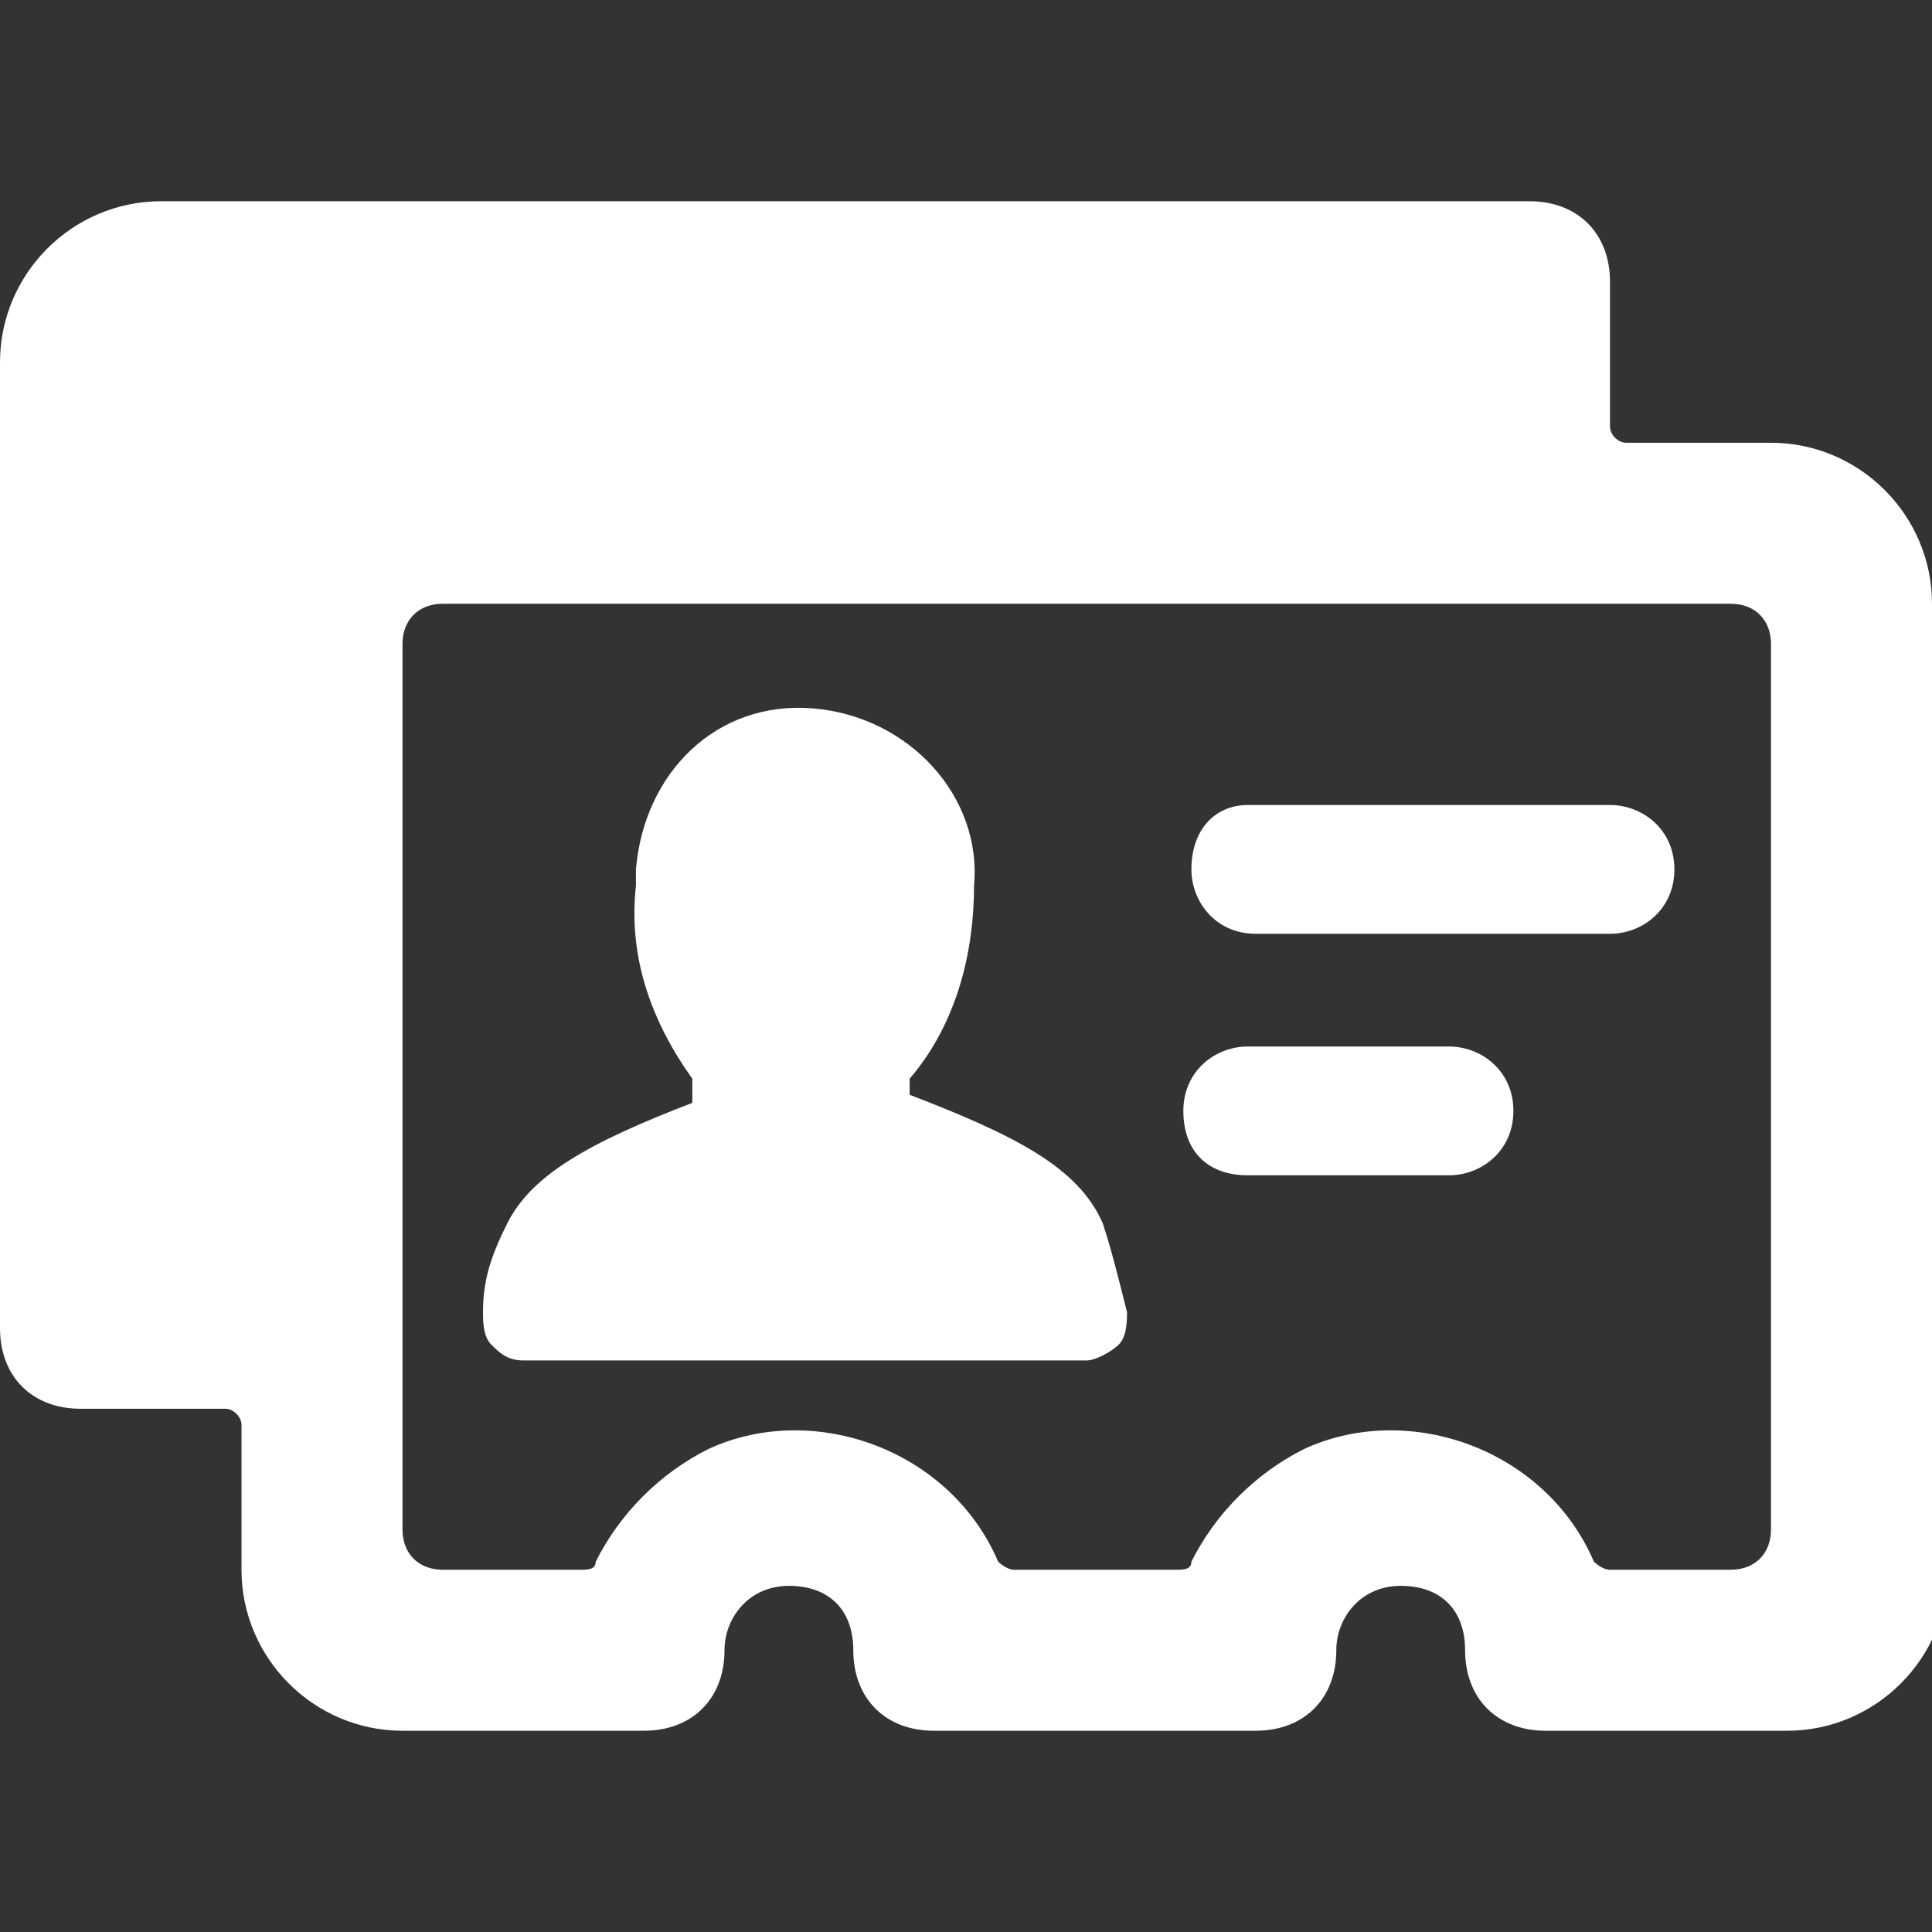
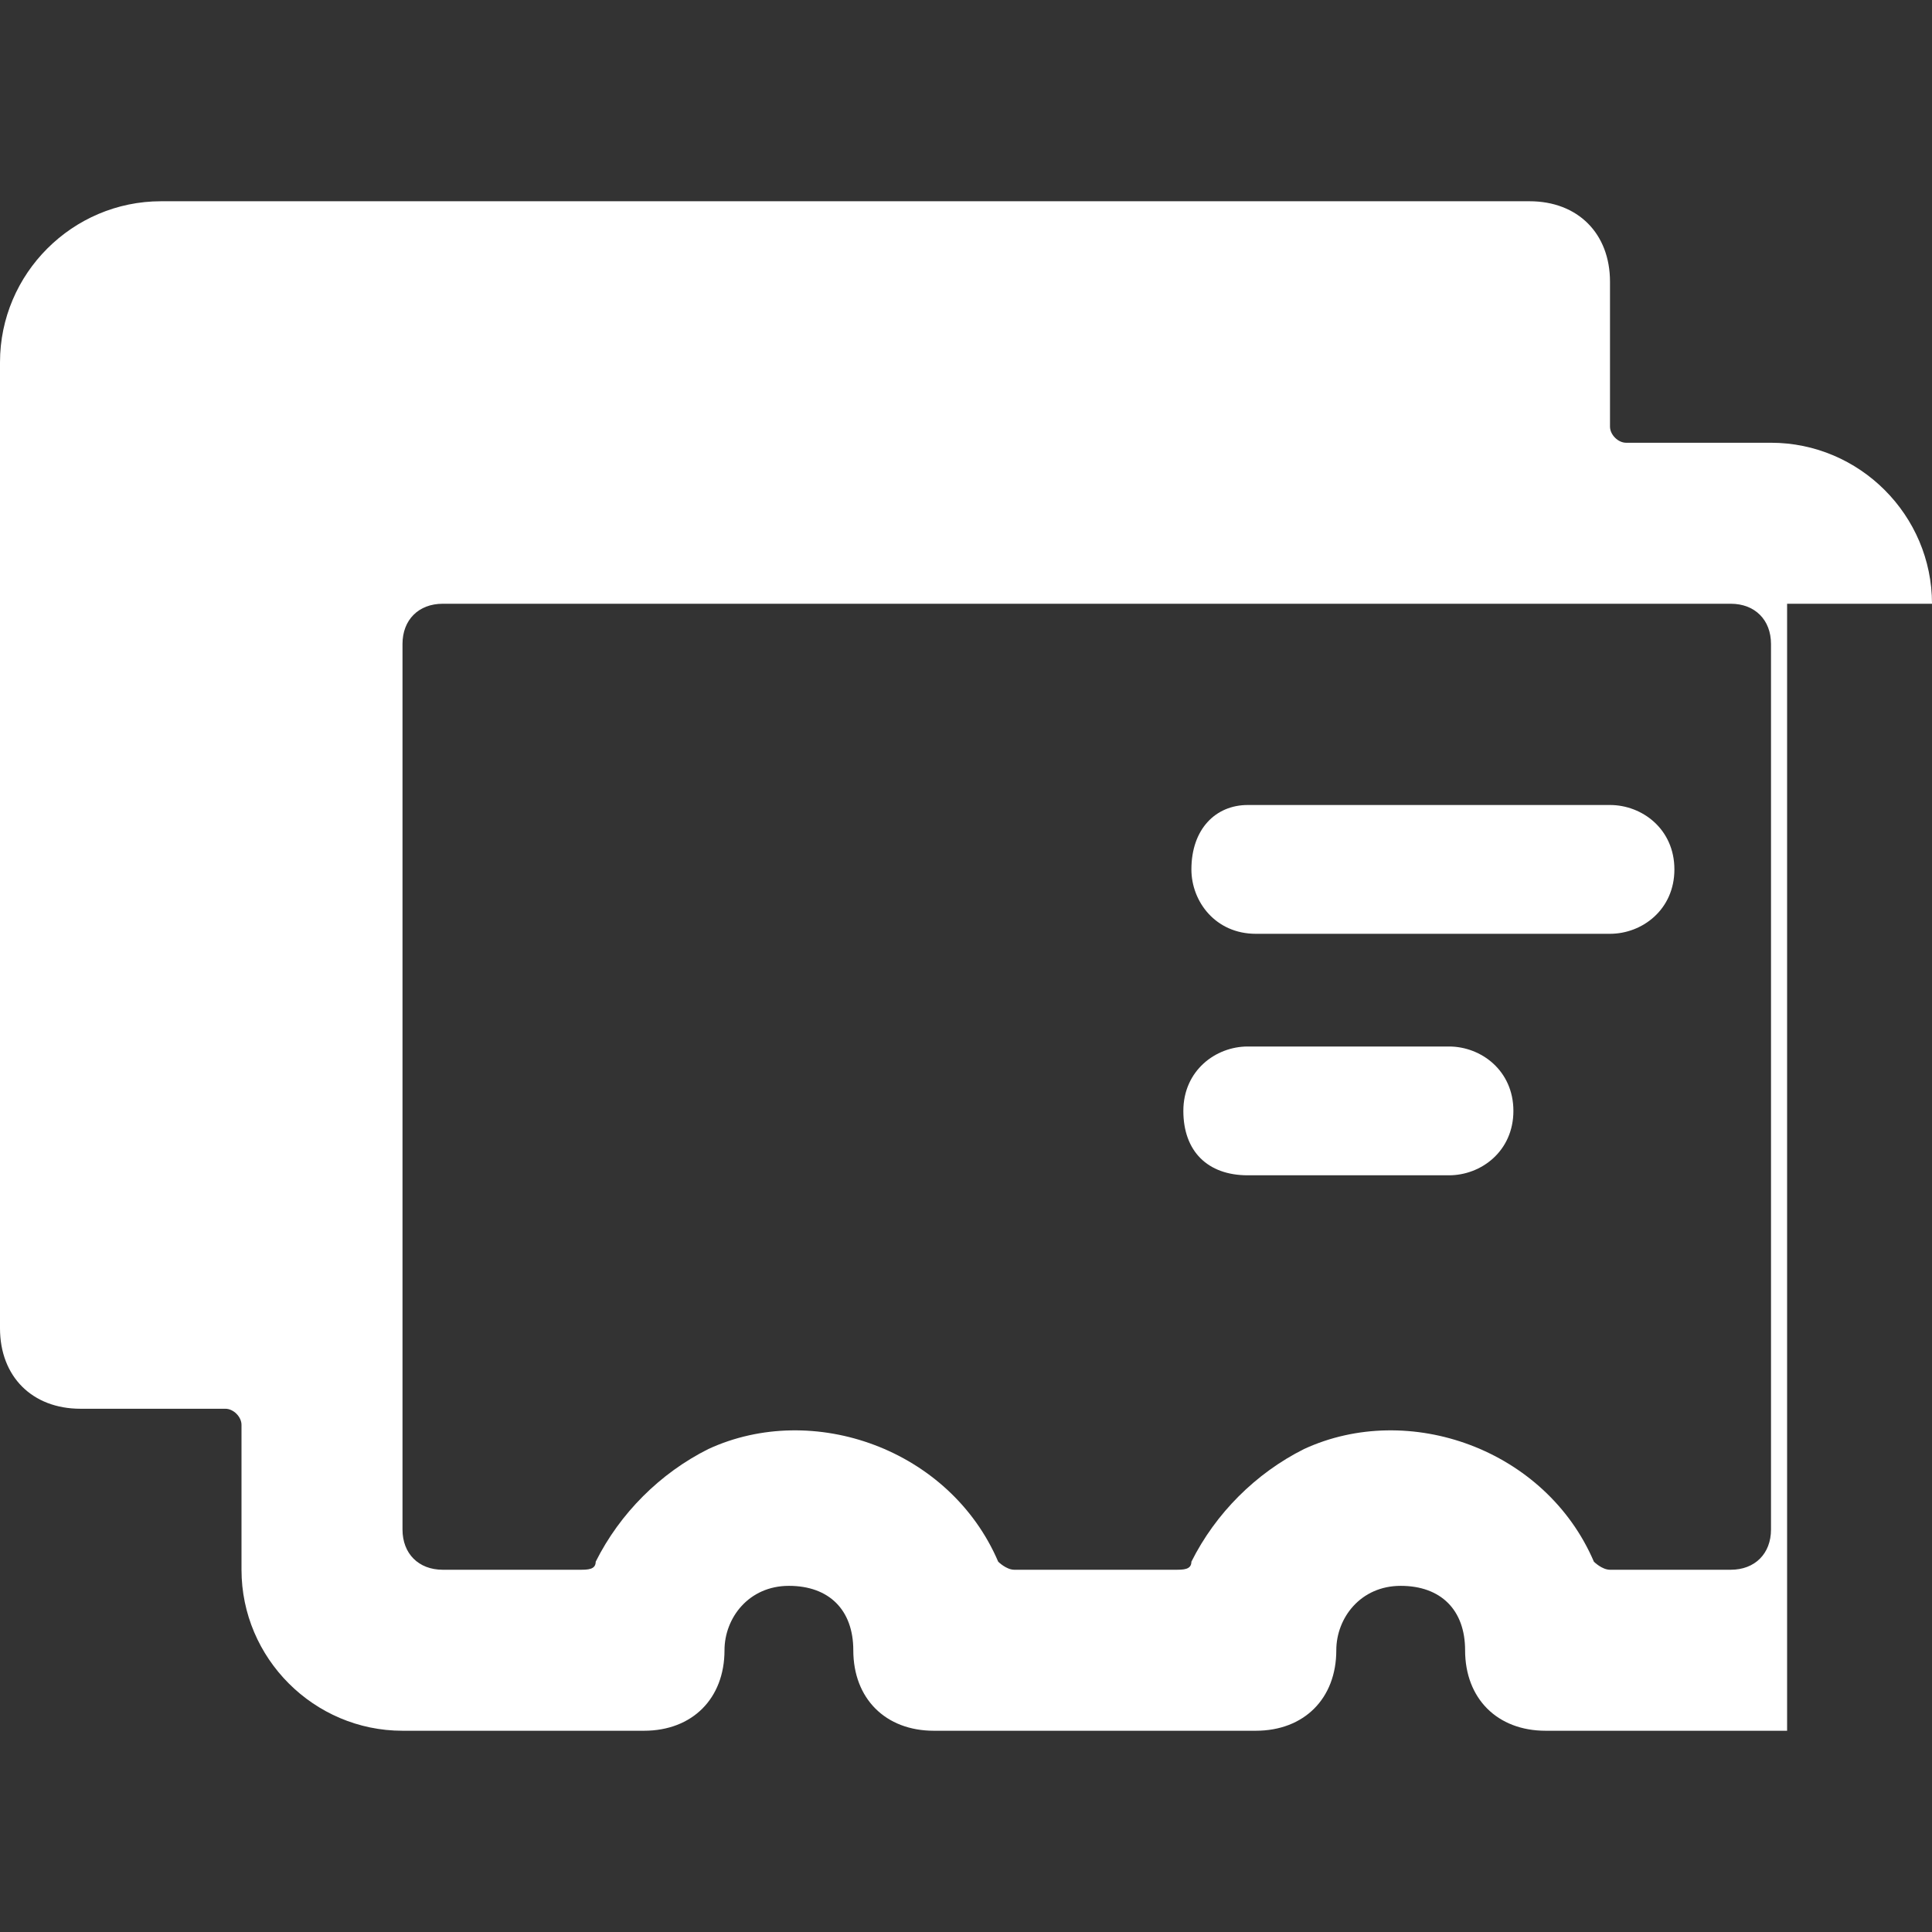
<svg xmlns="http://www.w3.org/2000/svg" version="1.1" id="Bold" x="0px" y="0px" viewBox="0 0 24 24" style="enable-background:new 0 0 24 24;" xml:space="preserve">
  <rect x="0" y="0" width="24" height="24" fill="#333333" stroke="none" />
  <style type="text/css">
	.st0{fill:#FFFFFF;}
</style>
  <title>single-neutral-id-card-double</title>
-   <path class="st0" d="M24,7.5c0-1.1-0.9-2-2-2h-1.8c-0.1,0-0.2-0.1-0.2-0.2V3.5c0-0.6-0.4-1-1-1H2c-1.1,0-2,0.9-2,2v12  c0,0.6,0.4,1,1,1h1.8c0.1,0,0.2,0.1,0.2,0.2v1.8c0,1.1,0.9,2,2,2h3c0.6,0,1-0.4,1-1c0-0.4,0.3-0.8,0.8-0.8s0.8,0.3,0.8,0.8  c0,0.6,0.4,1,1,1h4c0.6,0,1-0.4,1-1c0-0.4,0.3-0.8,0.8-0.8s0.8,0.3,0.8,0.8c0,0.6,0.4,1,1,1h3c1.1,0,2-0.9,2-2V7.5z M22,19  c0,0.3-0.2,0.5-0.5,0.5H20c-0.1,0-0.2-0.1-0.2-0.1c-0.6-1.4-2.3-2-3.6-1.4c-0.6,0.3-1.1,0.8-1.4,1.4c0,0.1-0.1,0.1-0.2,0.1h-2  c-0.1,0-0.2-0.1-0.2-0.1c-0.6-1.4-2.3-2-3.6-1.4c-0.6,0.3-1.1,0.8-1.4,1.4c0,0.1-0.1,0.1-0.2,0.1H5.5C5.2,19.5,5,19.3,5,19V8  c0-0.3,0.2-0.5,0.5-0.5h16C21.8,7.5,22,7.7,22,8V19z" />
+   <path class="st0" d="M24,7.5c0-1.1-0.9-2-2-2h-1.8c-0.1,0-0.2-0.1-0.2-0.2V3.5c0-0.6-0.4-1-1-1H2c-1.1,0-2,0.9-2,2v12  c0,0.6,0.4,1,1,1h1.8c0.1,0,0.2,0.1,0.2,0.2v1.8c0,1.1,0.9,2,2,2h3c0.6,0,1-0.4,1-1c0-0.4,0.3-0.8,0.8-0.8s0.8,0.3,0.8,0.8  c0,0.6,0.4,1,1,1h4c0.6,0,1-0.4,1-1c0-0.4,0.3-0.8,0.8-0.8s0.8,0.3,0.8,0.8c0,0.6,0.4,1,1,1h3V7.5z M22,19  c0,0.3-0.2,0.5-0.5,0.5H20c-0.1,0-0.2-0.1-0.2-0.1c-0.6-1.4-2.3-2-3.6-1.4c-0.6,0.3-1.1,0.8-1.4,1.4c0,0.1-0.1,0.1-0.2,0.1h-2  c-0.1,0-0.2-0.1-0.2-0.1c-0.6-1.4-2.3-2-3.6-1.4c-0.6,0.3-1.1,0.8-1.4,1.4c0,0.1-0.1,0.1-0.2,0.1H5.5C5.2,19.5,5,19.3,5,19V8  c0-0.3,0.2-0.5,0.5-0.5h16C21.8,7.5,22,7.7,22,8V19z" />
  <path class="st0" d="M14.8,10.8c0,0.4,0.3,0.8,0.8,0.8H20c0.4,0,0.8-0.3,0.8-0.8S20.4,10,20,10h-4.5C15.1,10,14.8,10.3,14.8,10.8z" />
  <path class="st0" d="M18,13h-2.5c-0.4,0-0.8,0.3-0.8,0.8s0.3,0.8,0.8,0.8H18c0.4,0,0.8-0.3,0.8-0.8S18.4,13,18,13z" />
-   <path class="st0" d="M11.3,13.6c0-0.1,0-0.2,0-0.2c0.6-0.7,0.8-1.6,0.8-2.4c0.1-1.1-0.8-2.1-2-2.2s-2.1,0.8-2.2,2c0,0.1,0,0.1,0,0.2  c-0.1,0.9,0.2,1.7,0.7,2.4c0,0.1,0,0.2,0,0.3c-1.3,0.5-2,0.9-2.3,1.5c-0.2,0.4-0.3,0.7-0.3,1.1c0,0.1,0,0.3,0.1,0.4  c0.1,0.1,0.2,0.2,0.4,0.2h7c0.1,0,0.3-0.1,0.4-0.2c0.1-0.1,0.1-0.3,0.1-0.4c-0.1-0.4-0.2-0.8-0.3-1.1C13.4,14.5,12.6,14.1,11.3,13.6  z" />
</svg>